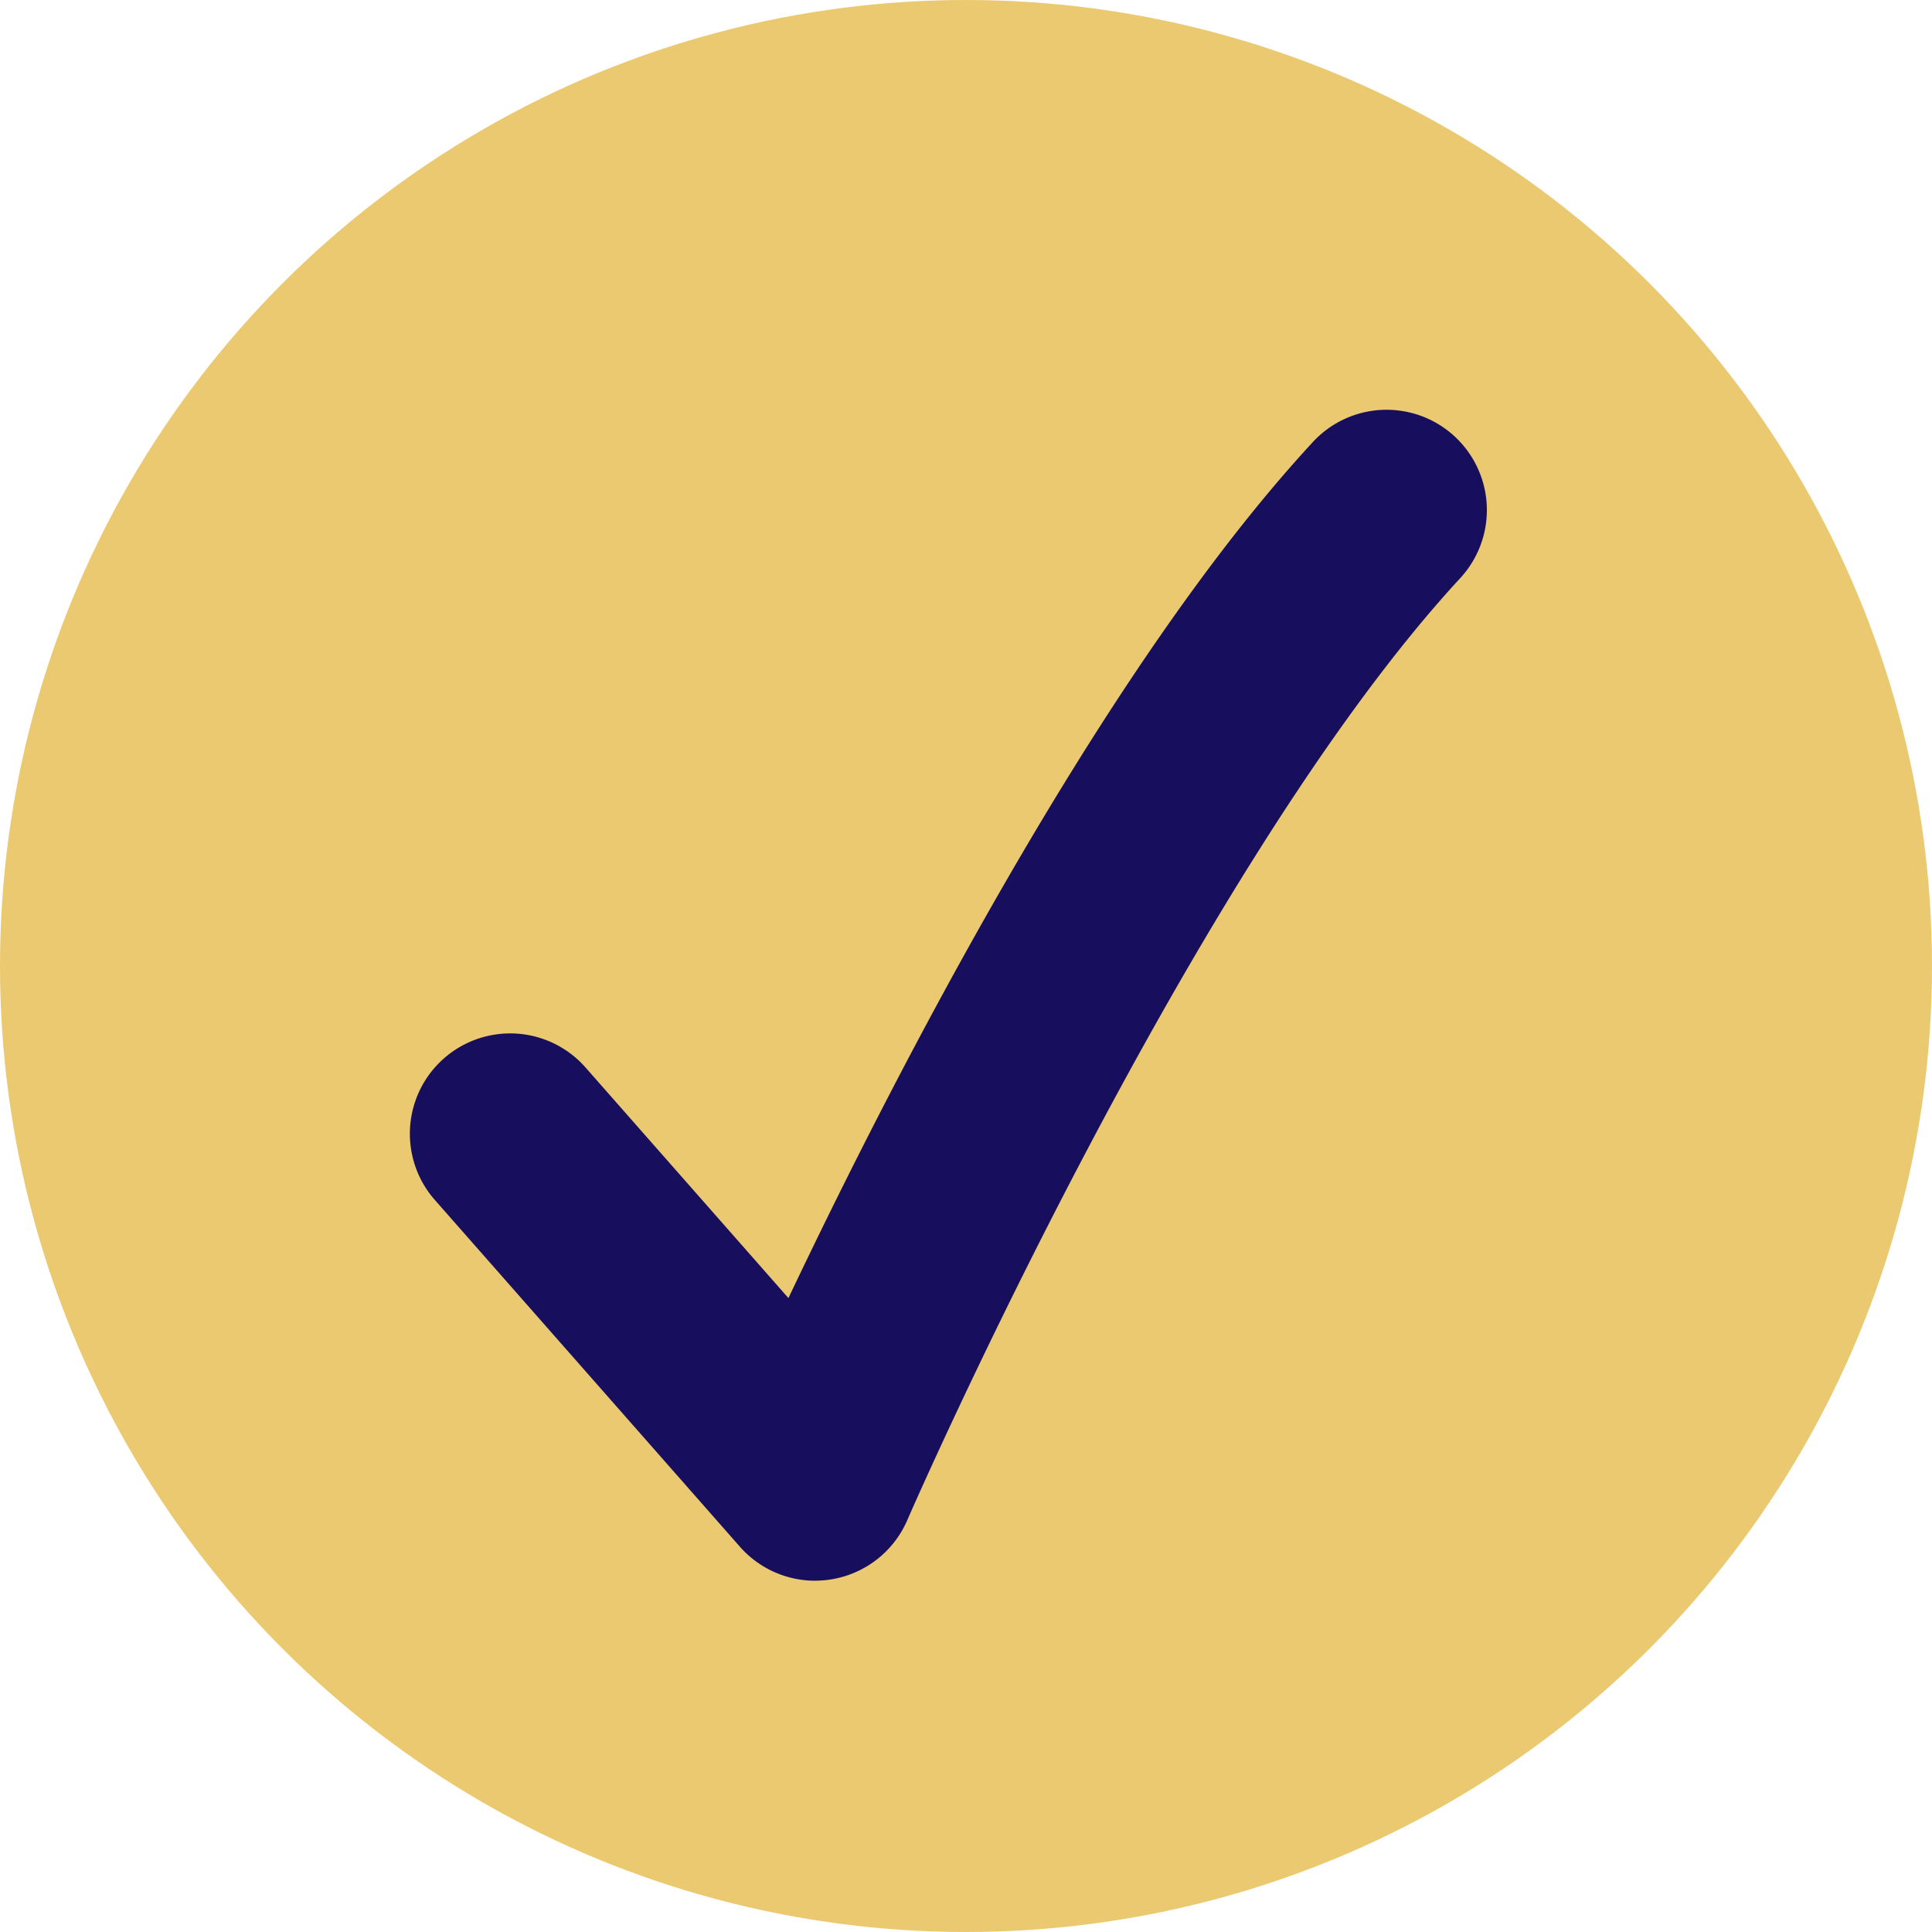
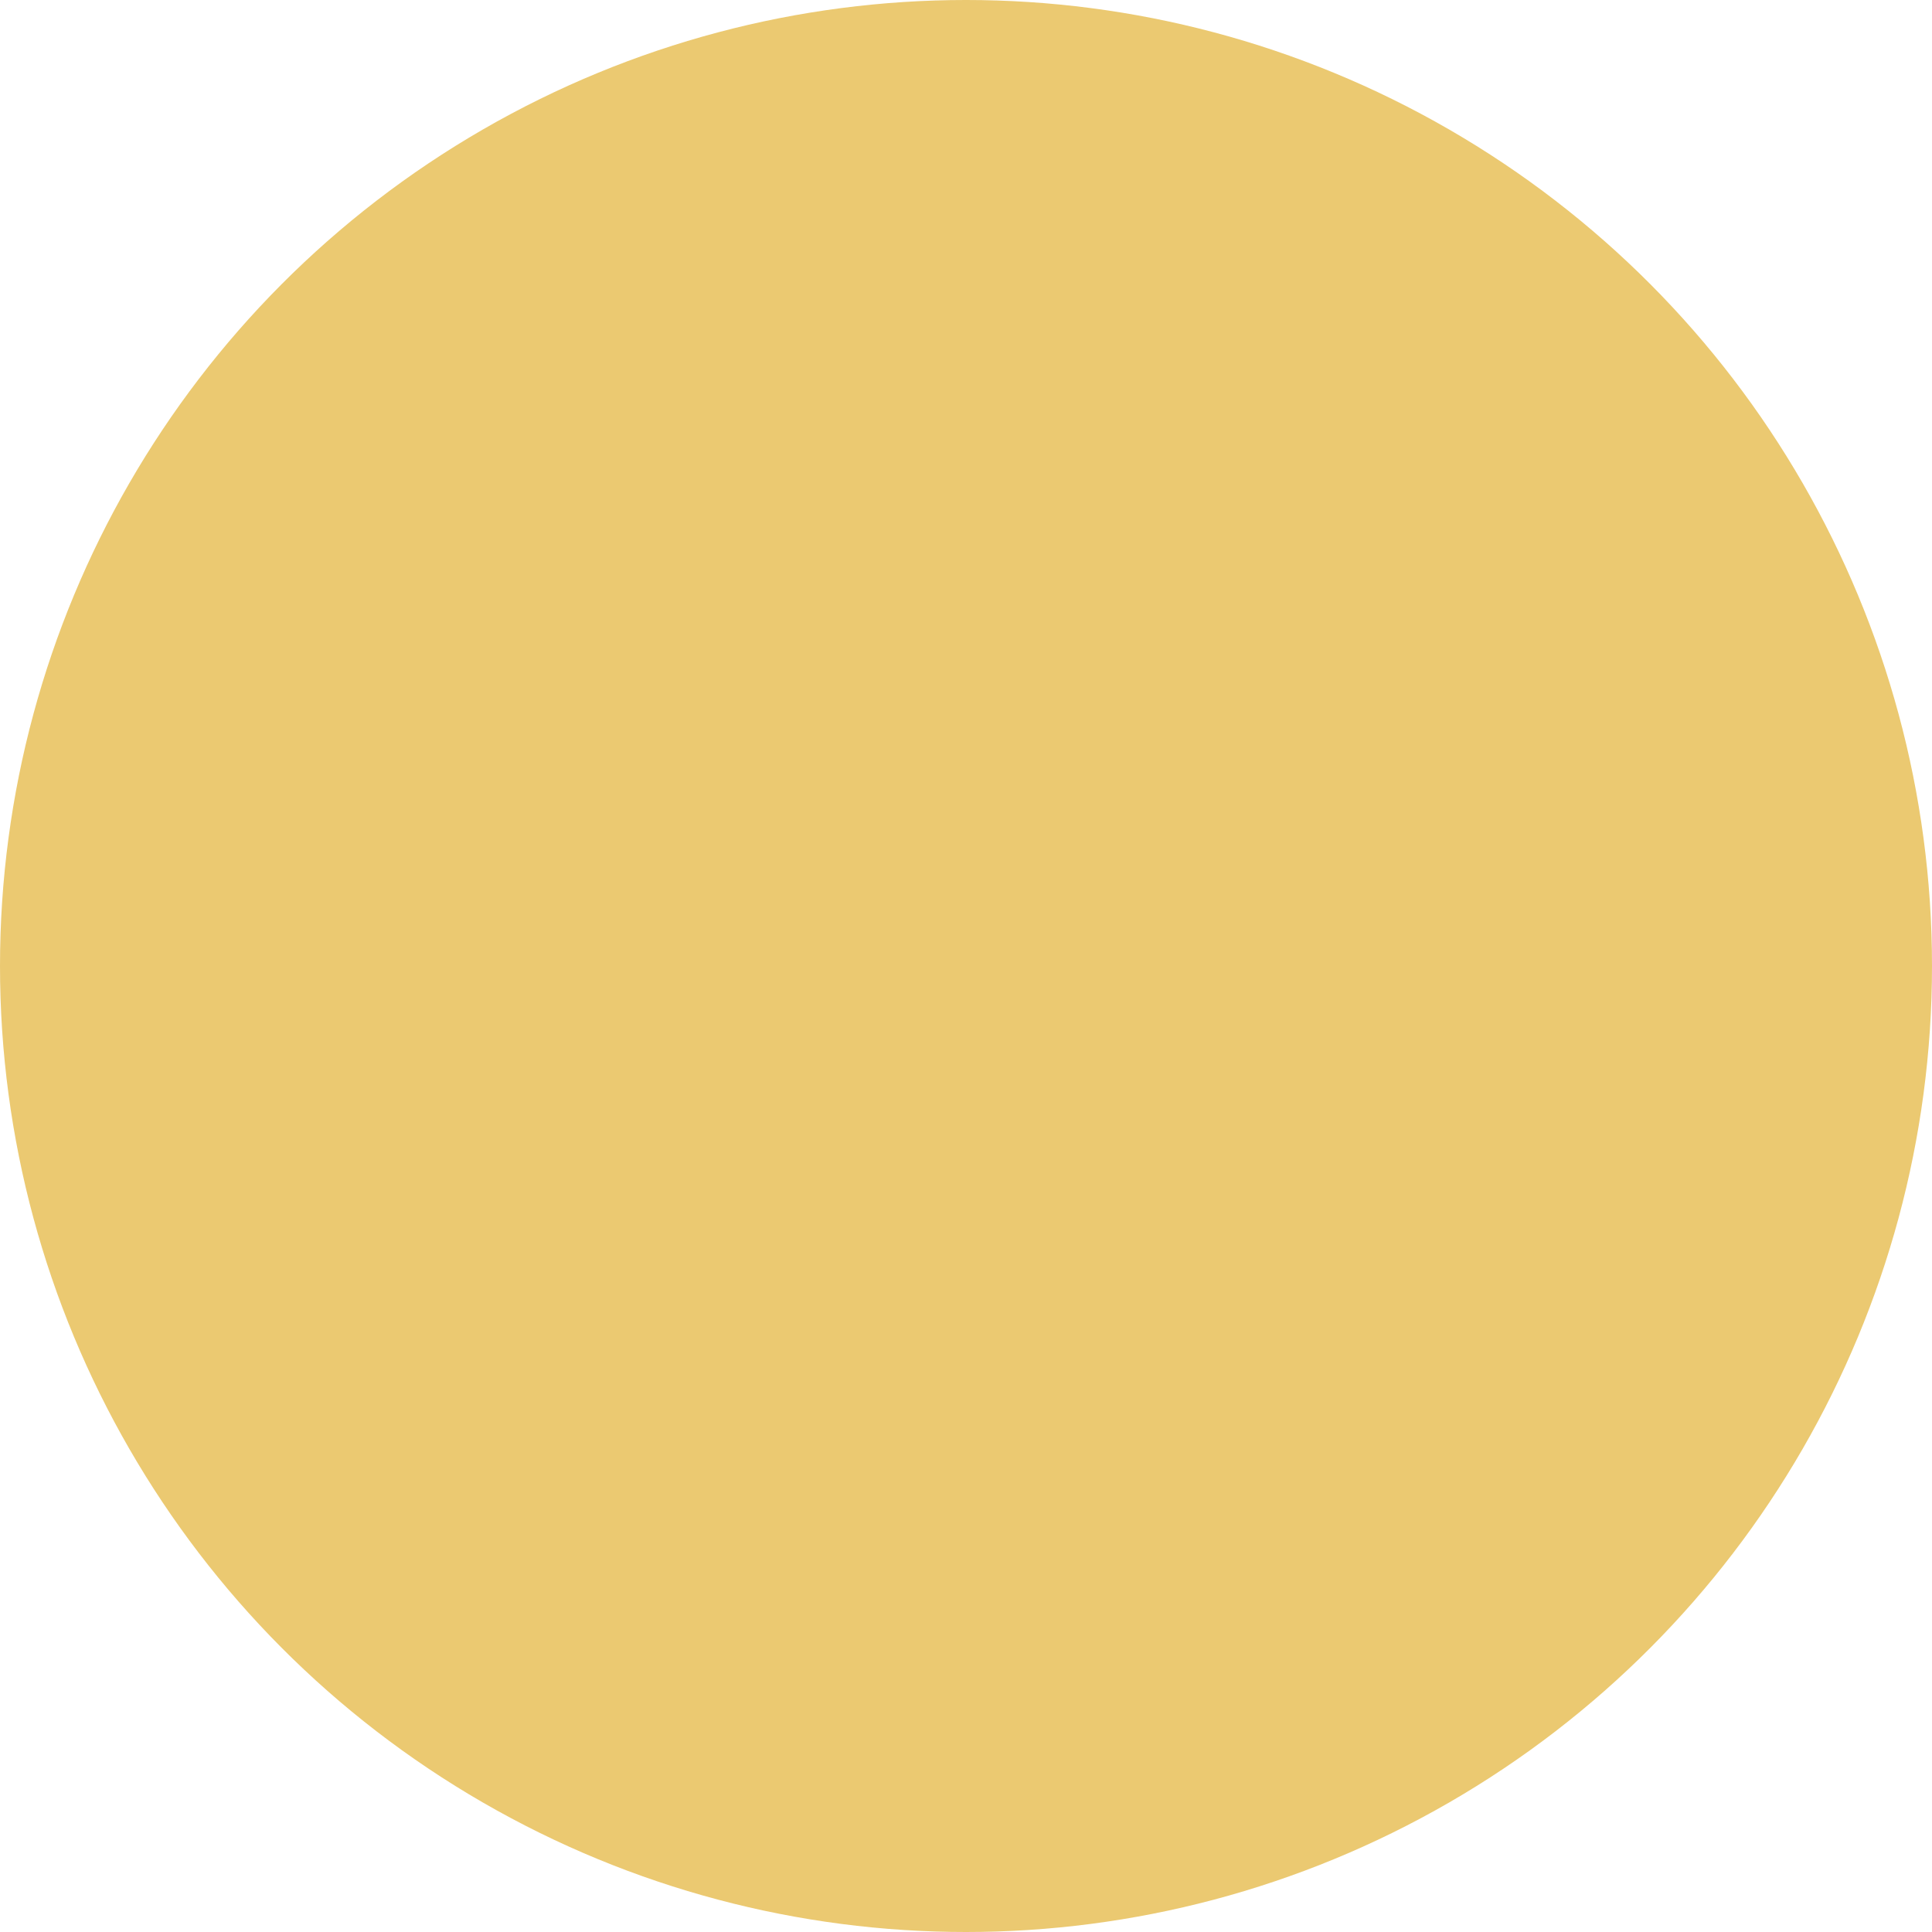
<svg xmlns="http://www.w3.org/2000/svg" width="33" height="33" viewBox="0 0 33 33">
  <circle data-name="Ellipse 9391" cx="16.5" cy="16.5" r="16.5" style="fill:#ebc971" />
-   <path data-name="Path 84281" d="M1016.835 140.945a1.713 1.713 0 0 1-1.286-.582l-5.209-5.921a1.713 1.713 0 1 1 2.573-2.264l3.466 3.939c1.756-3.7 5.332-10.7 8.958-14.622a1.713 1.713 0 1 1 2.517 2.325c-4.59 4.97-9.4 15.982-9.446 16.093a1.714 1.714 0 0 1-1.572 1.031" transform="translate(-1002.912 -113.945)" style="fill:#170f5e" />
</svg>